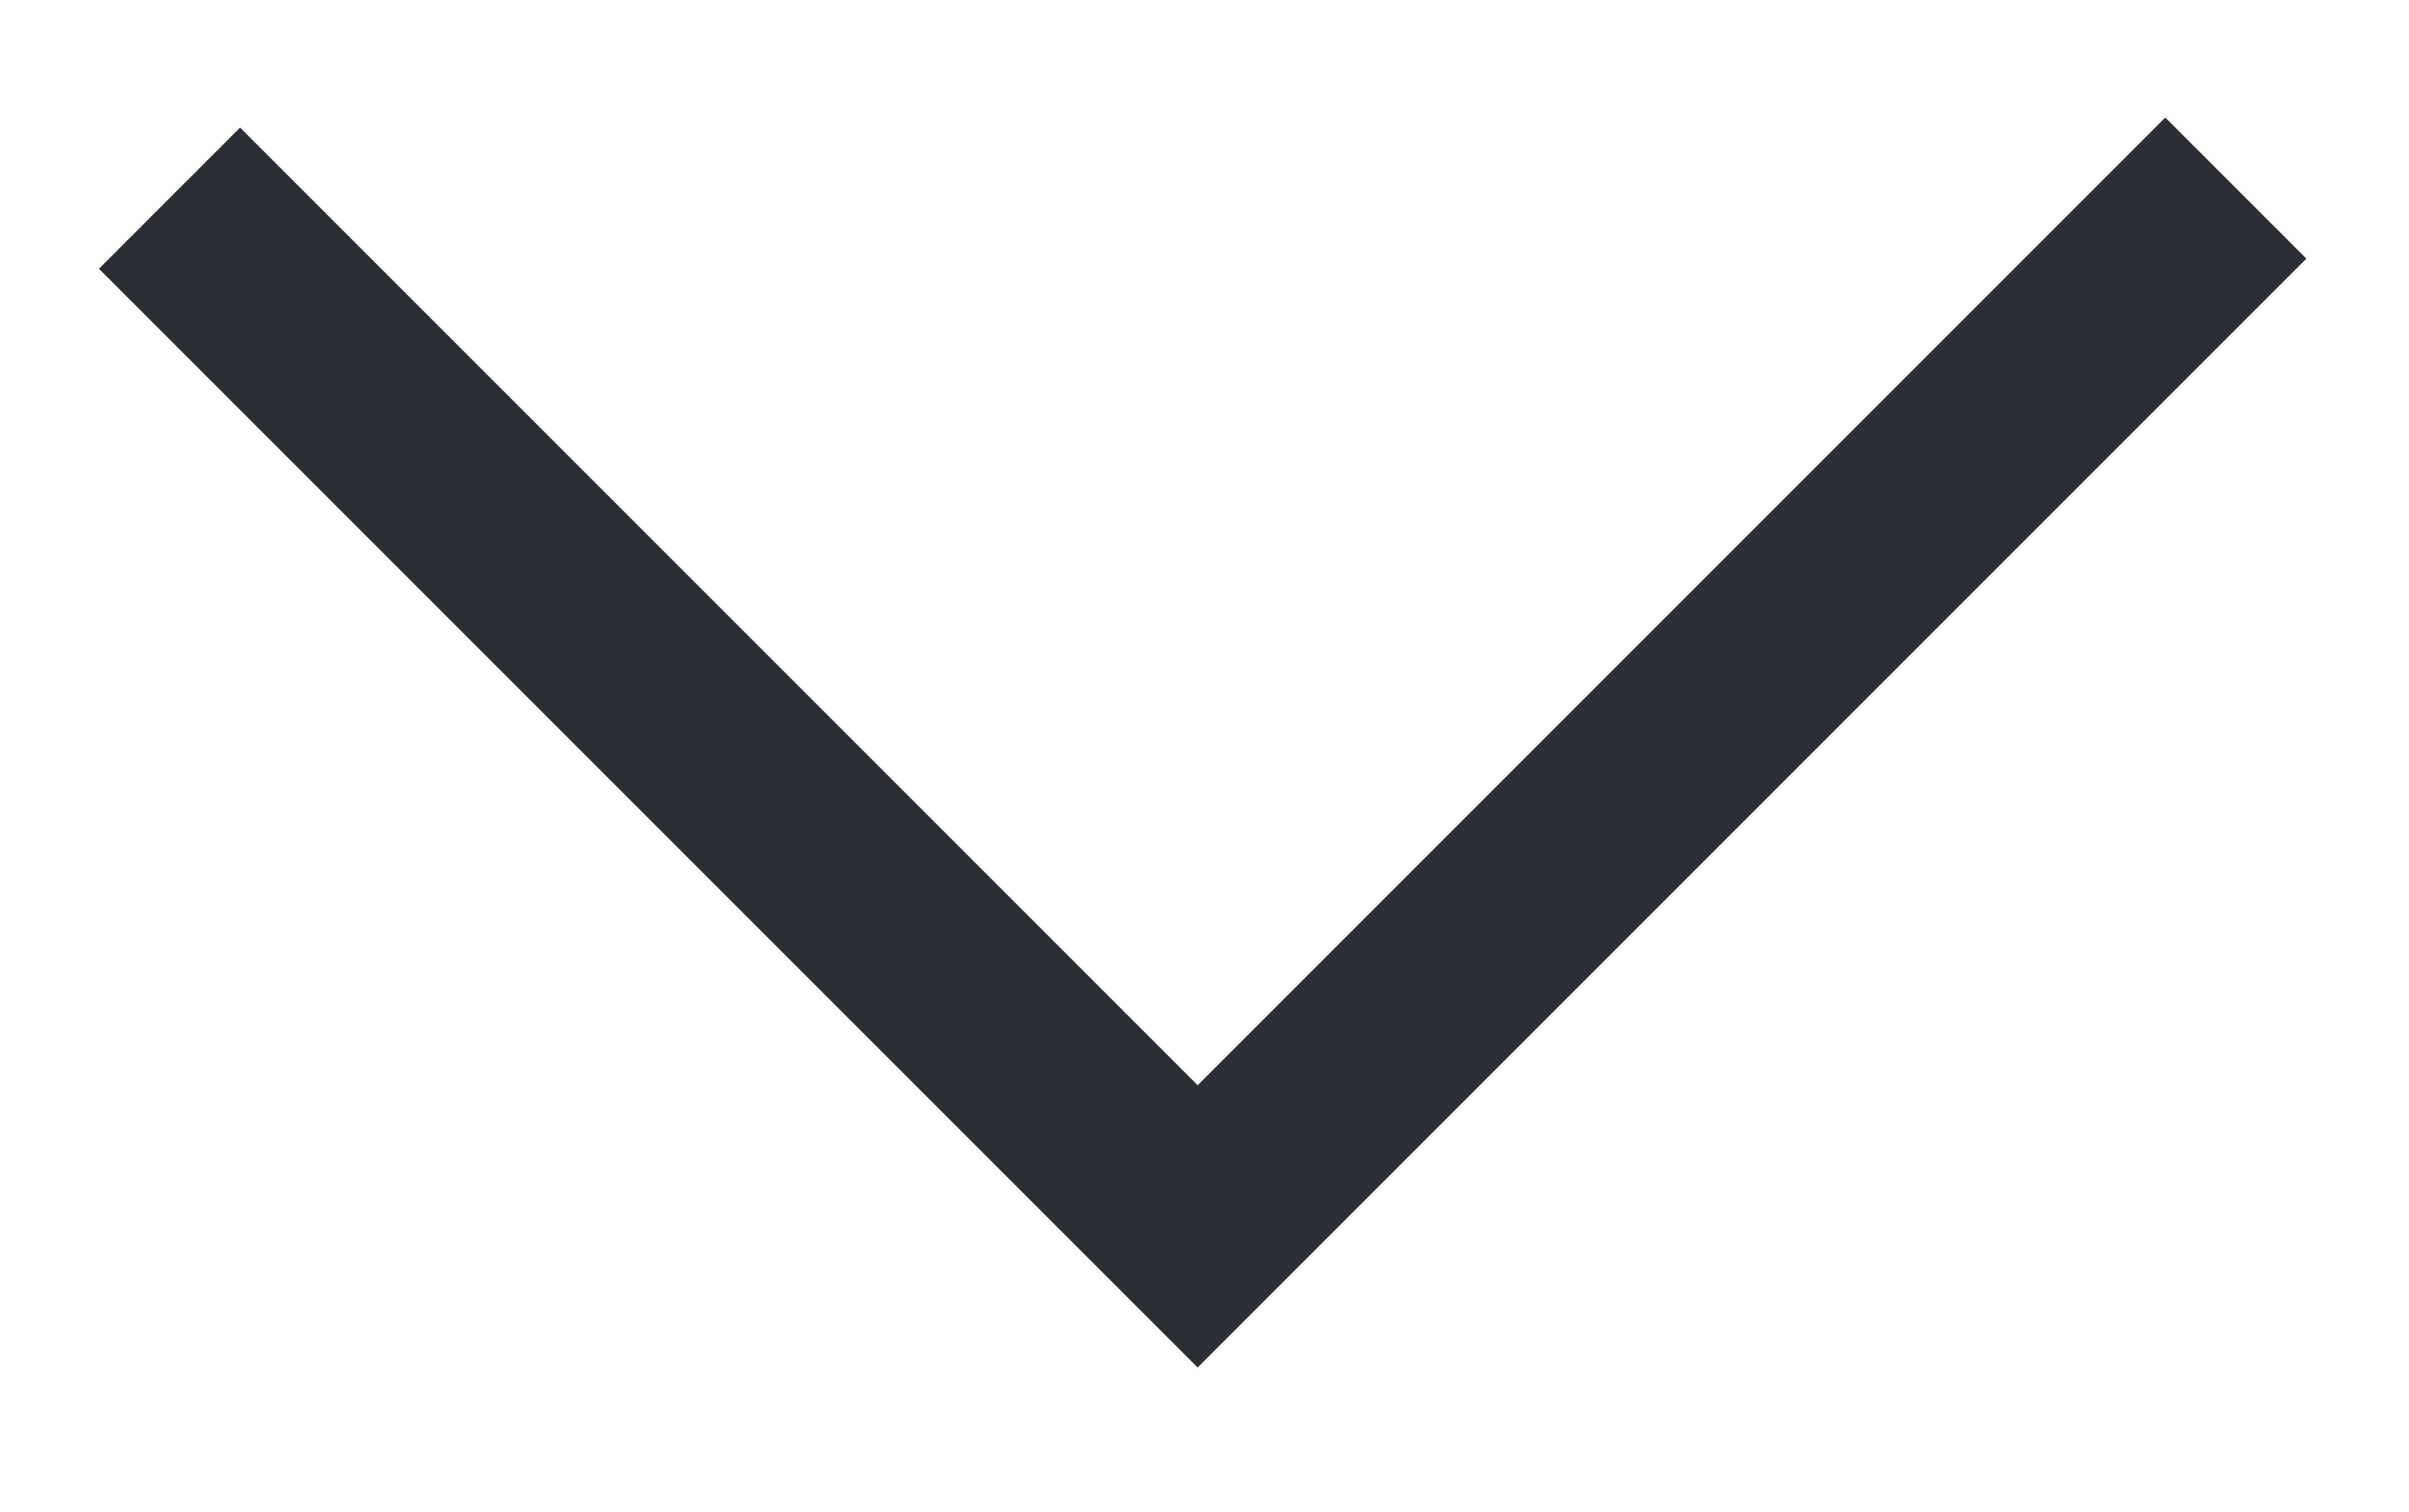
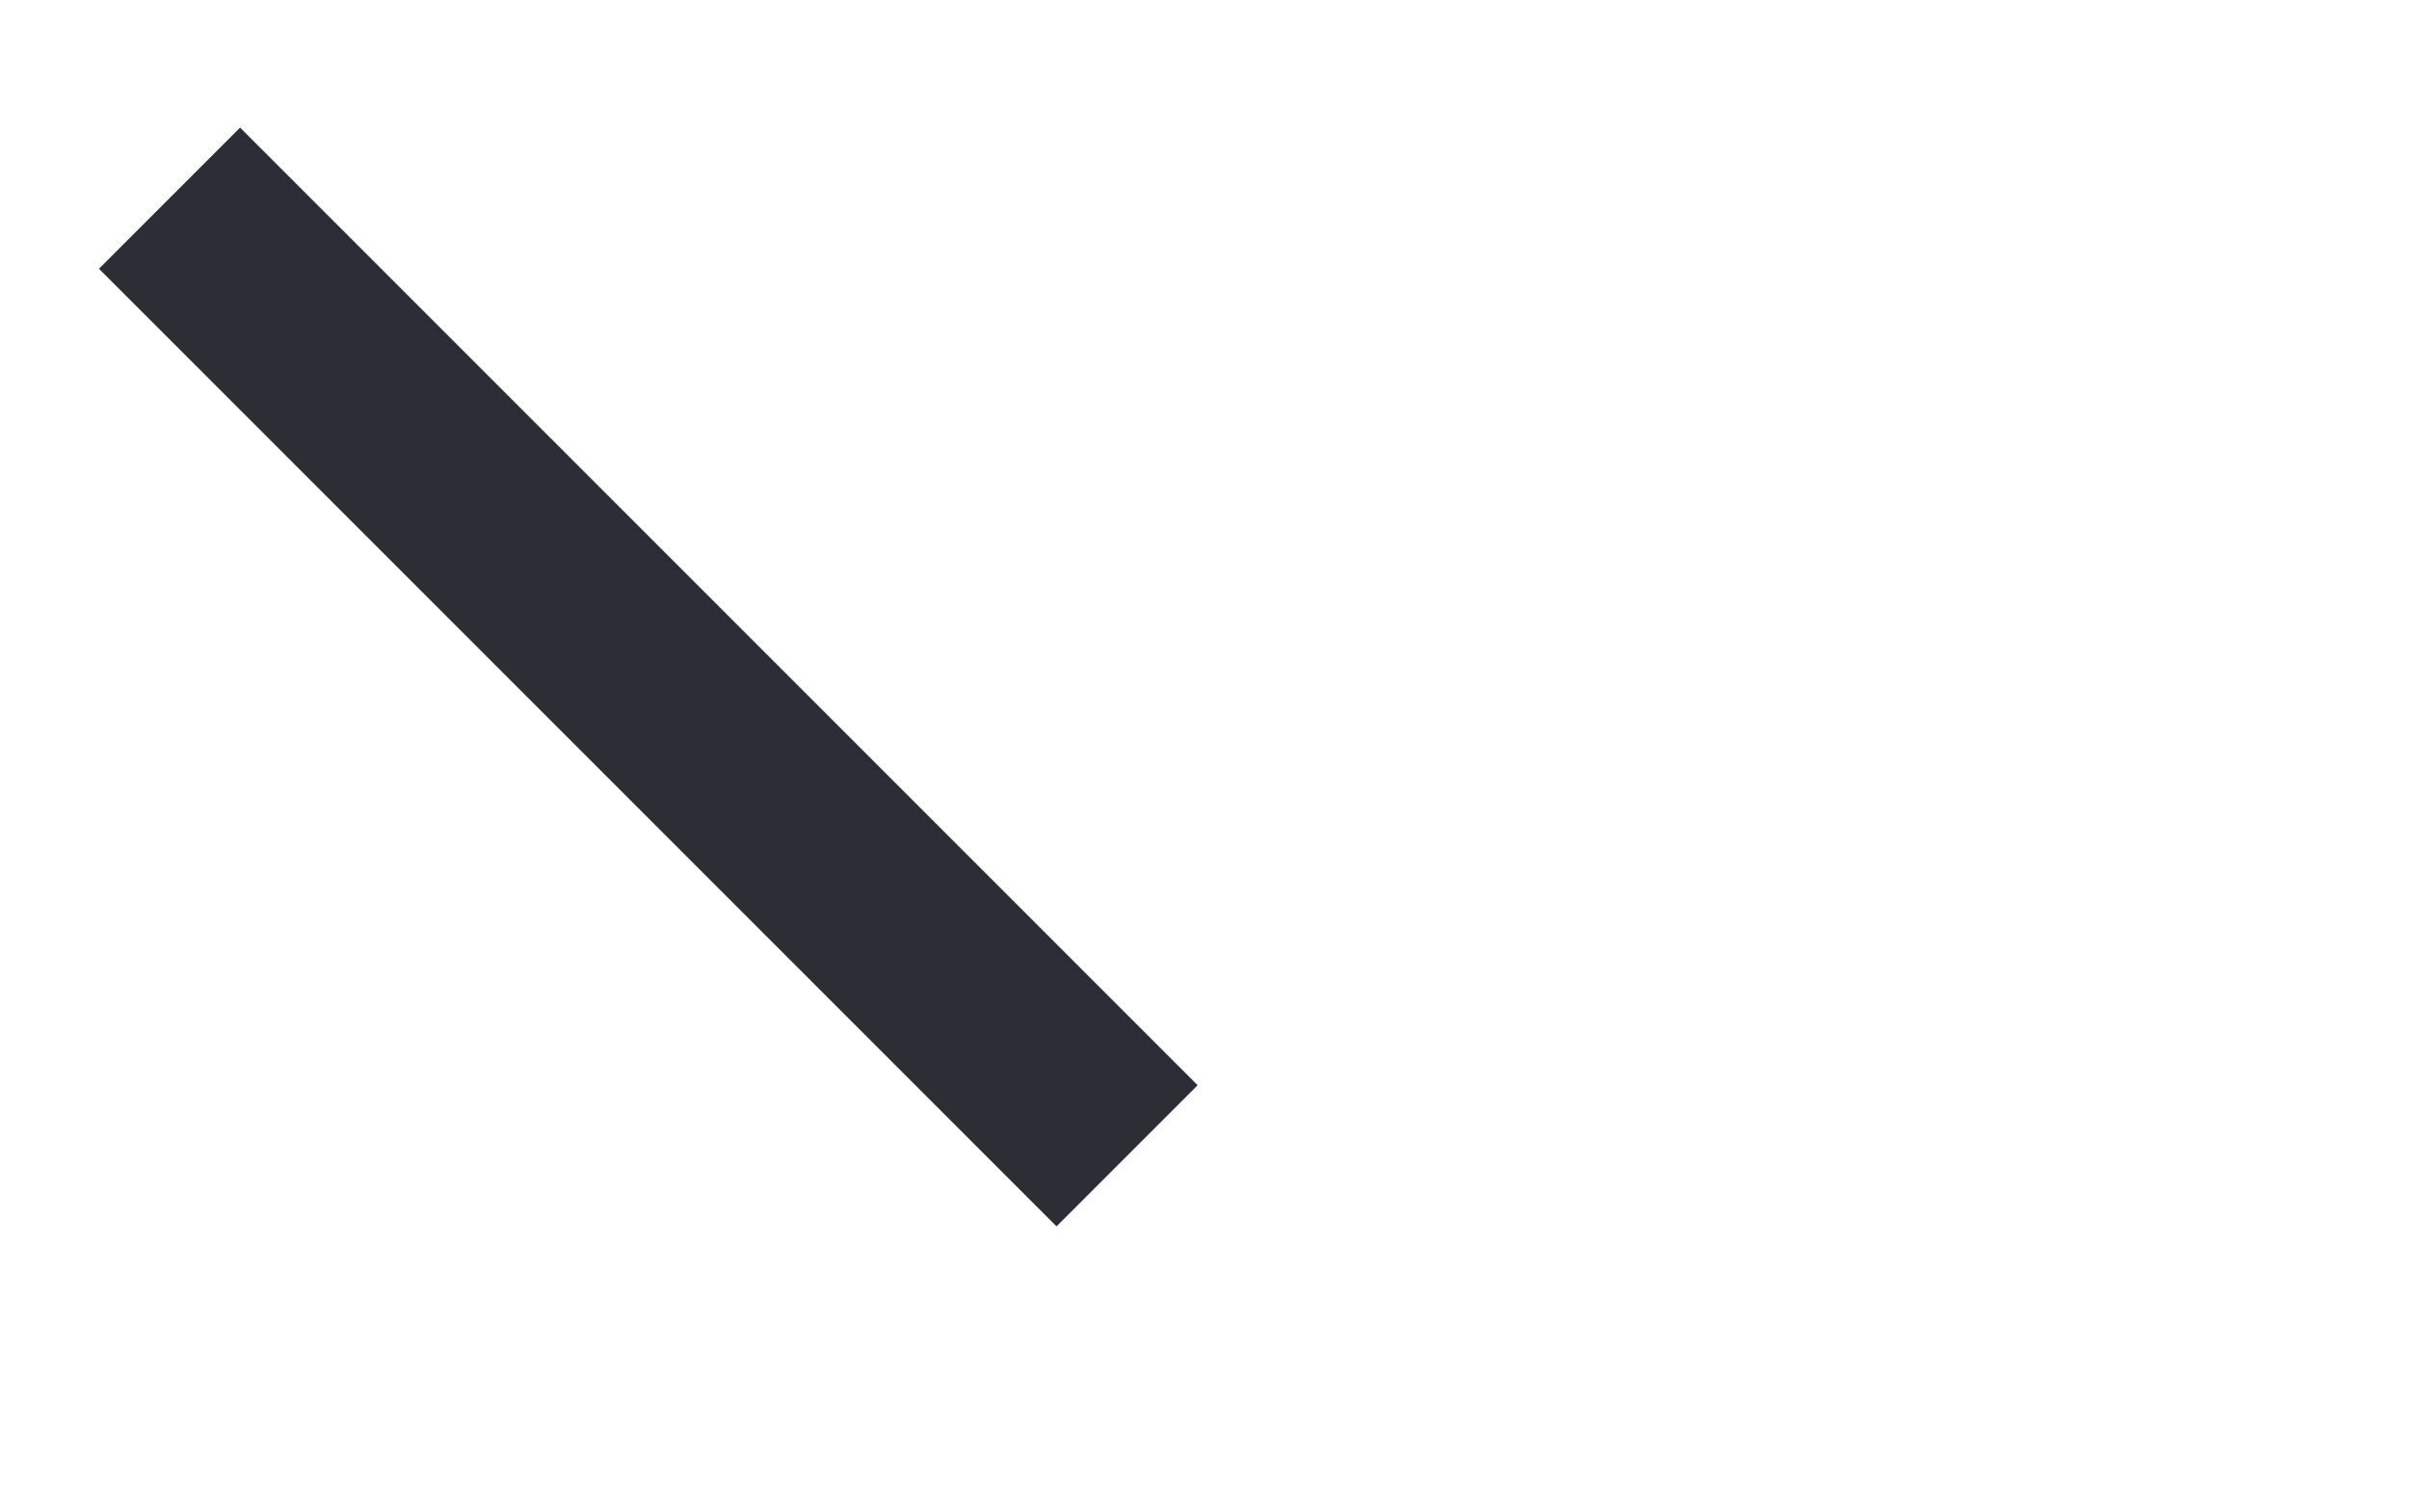
<svg xmlns="http://www.w3.org/2000/svg" version="1.1" id="Layer_1" x="0px" y="0px" viewBox="0 0 23.9 15" style="enable-background:new 0 0 23.9 15;" xml:space="preserve">
  <style type="text/css">
	.st0{fill:#2B2E34;}
</style>
  <g id="Group_1627" transform="translate(770.482 143.466)">
-     <path id="Path_3567" class="st0" d="M-769.5-140.8l1.4-1.4l9.5,9.5l9.6-9.6l1.4,1.4l-11,11L-769.5-140.8z" />
+     <path id="Path_3567" class="st0" d="M-769.5-140.8l1.4-1.4l9.5,9.5l9.6-9.6l-11,11L-769.5-140.8z" />
  </g>
</svg>